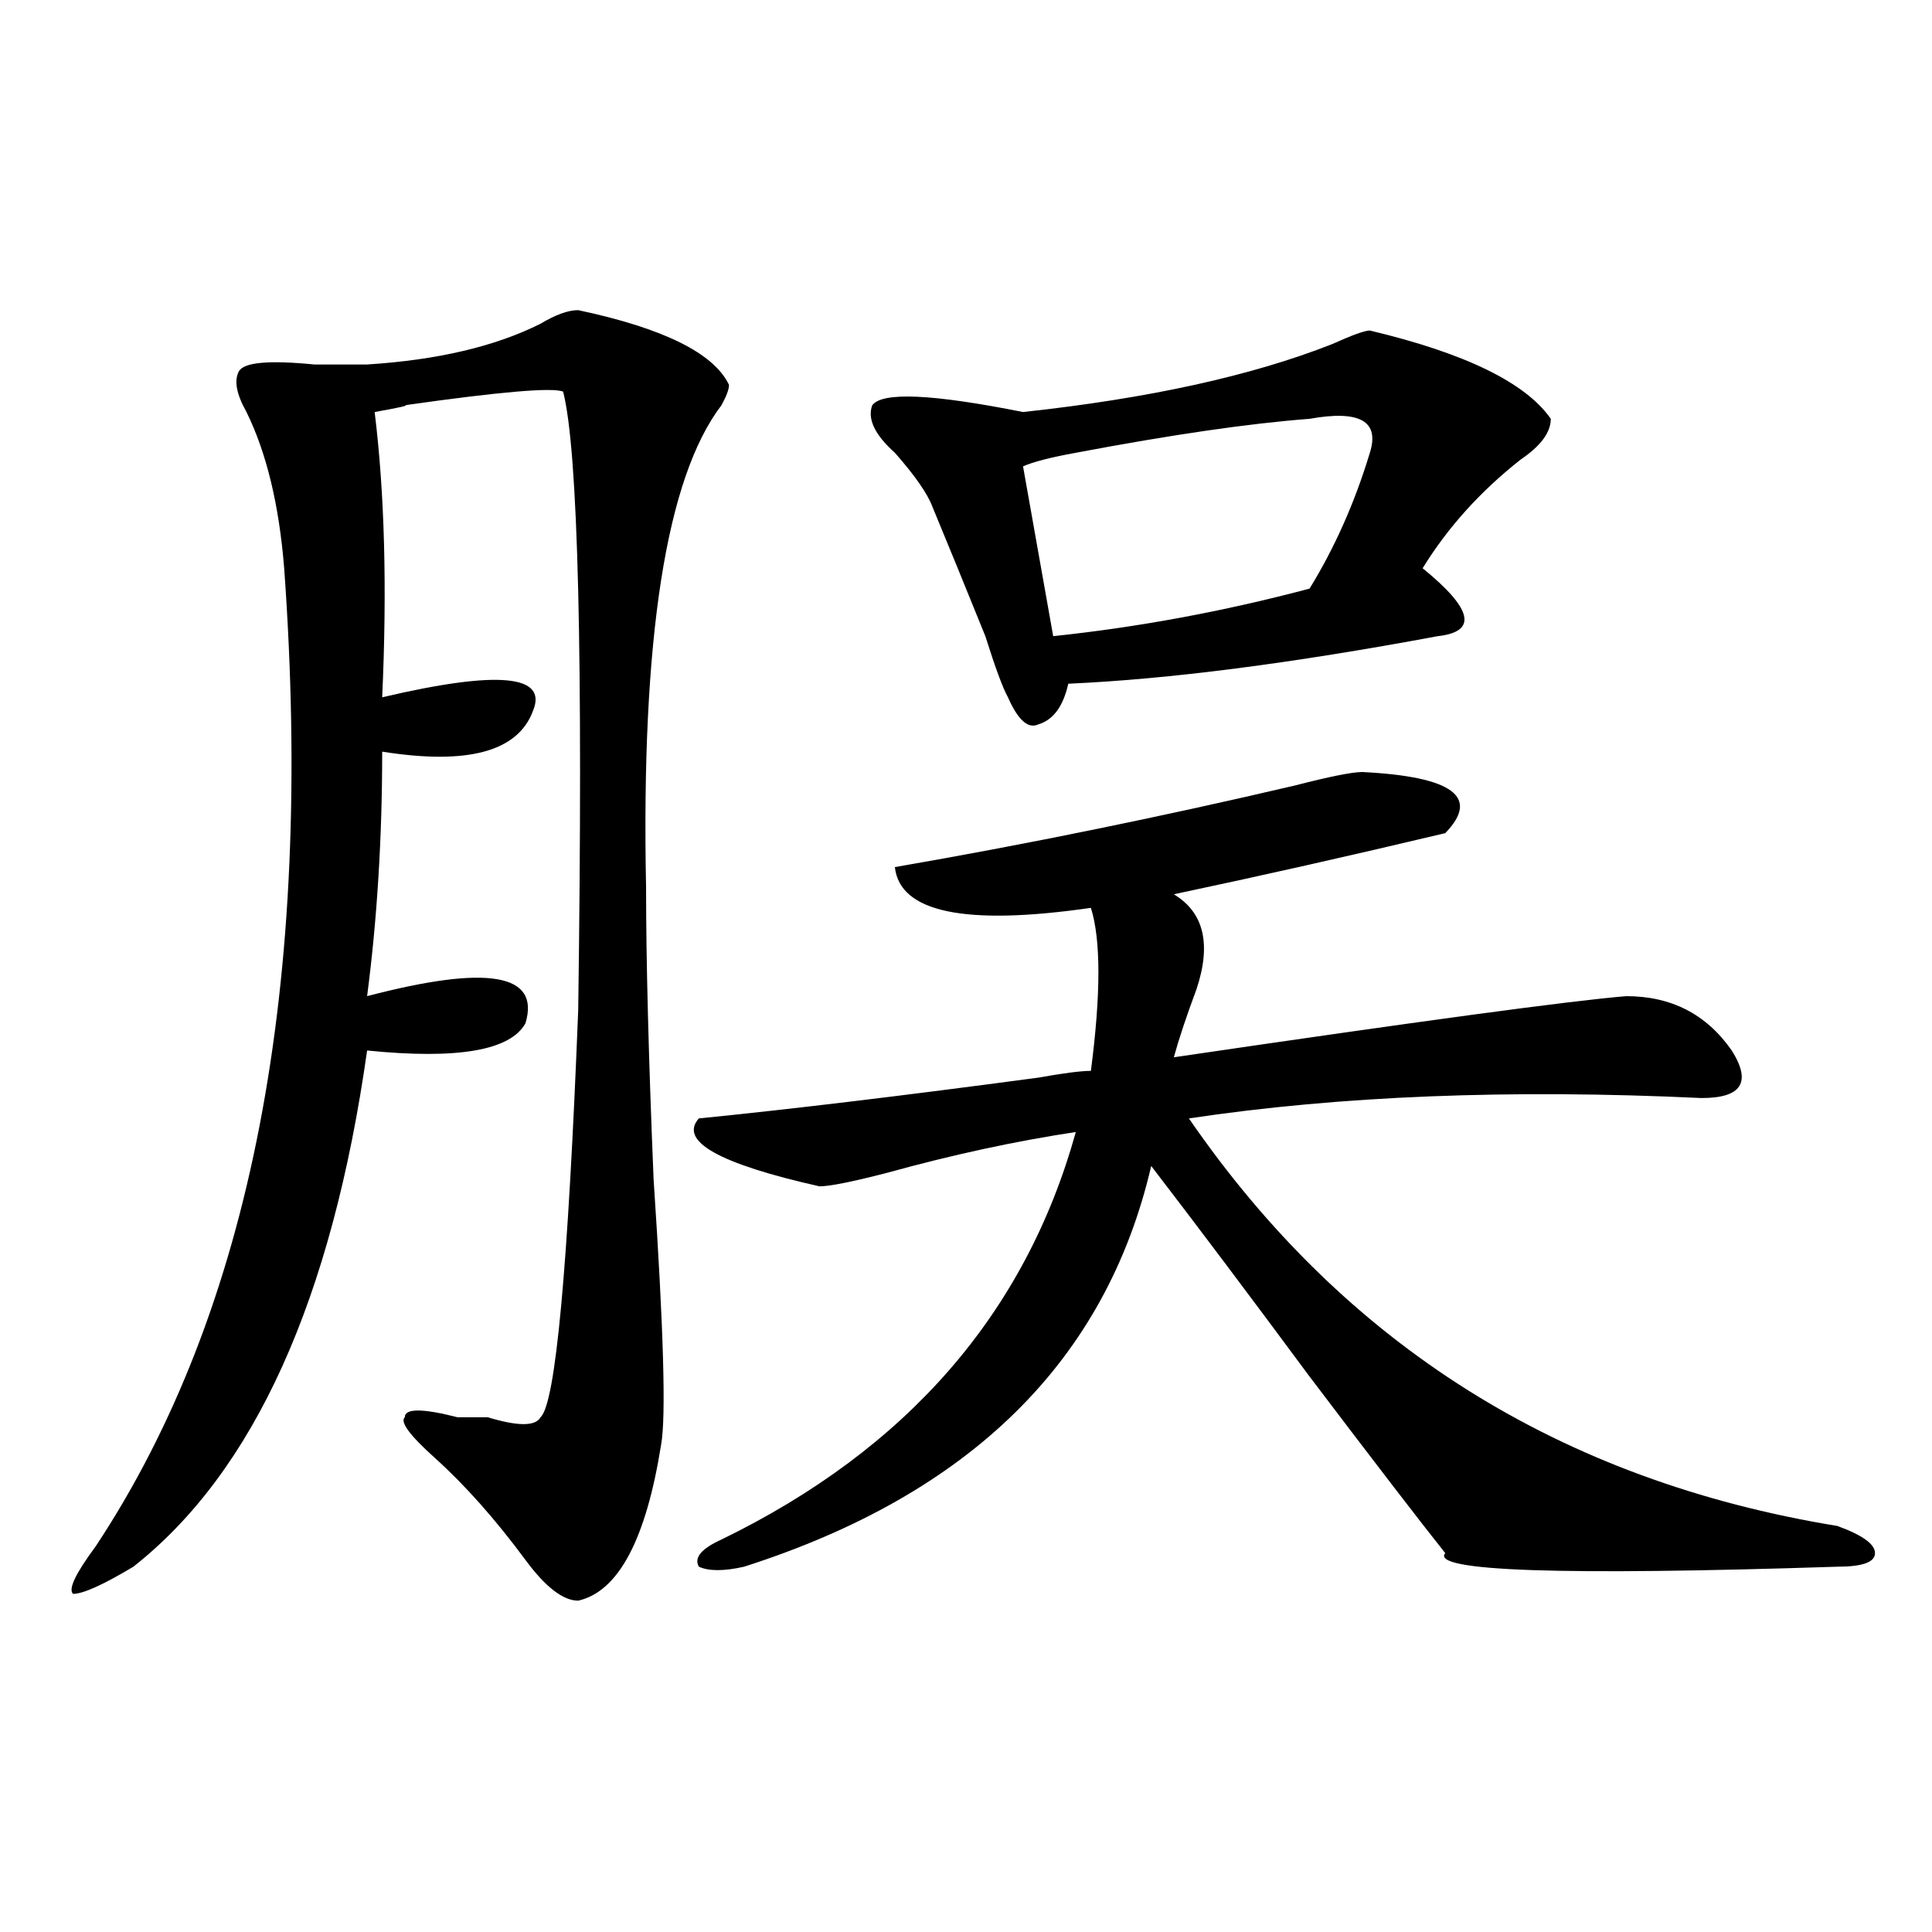
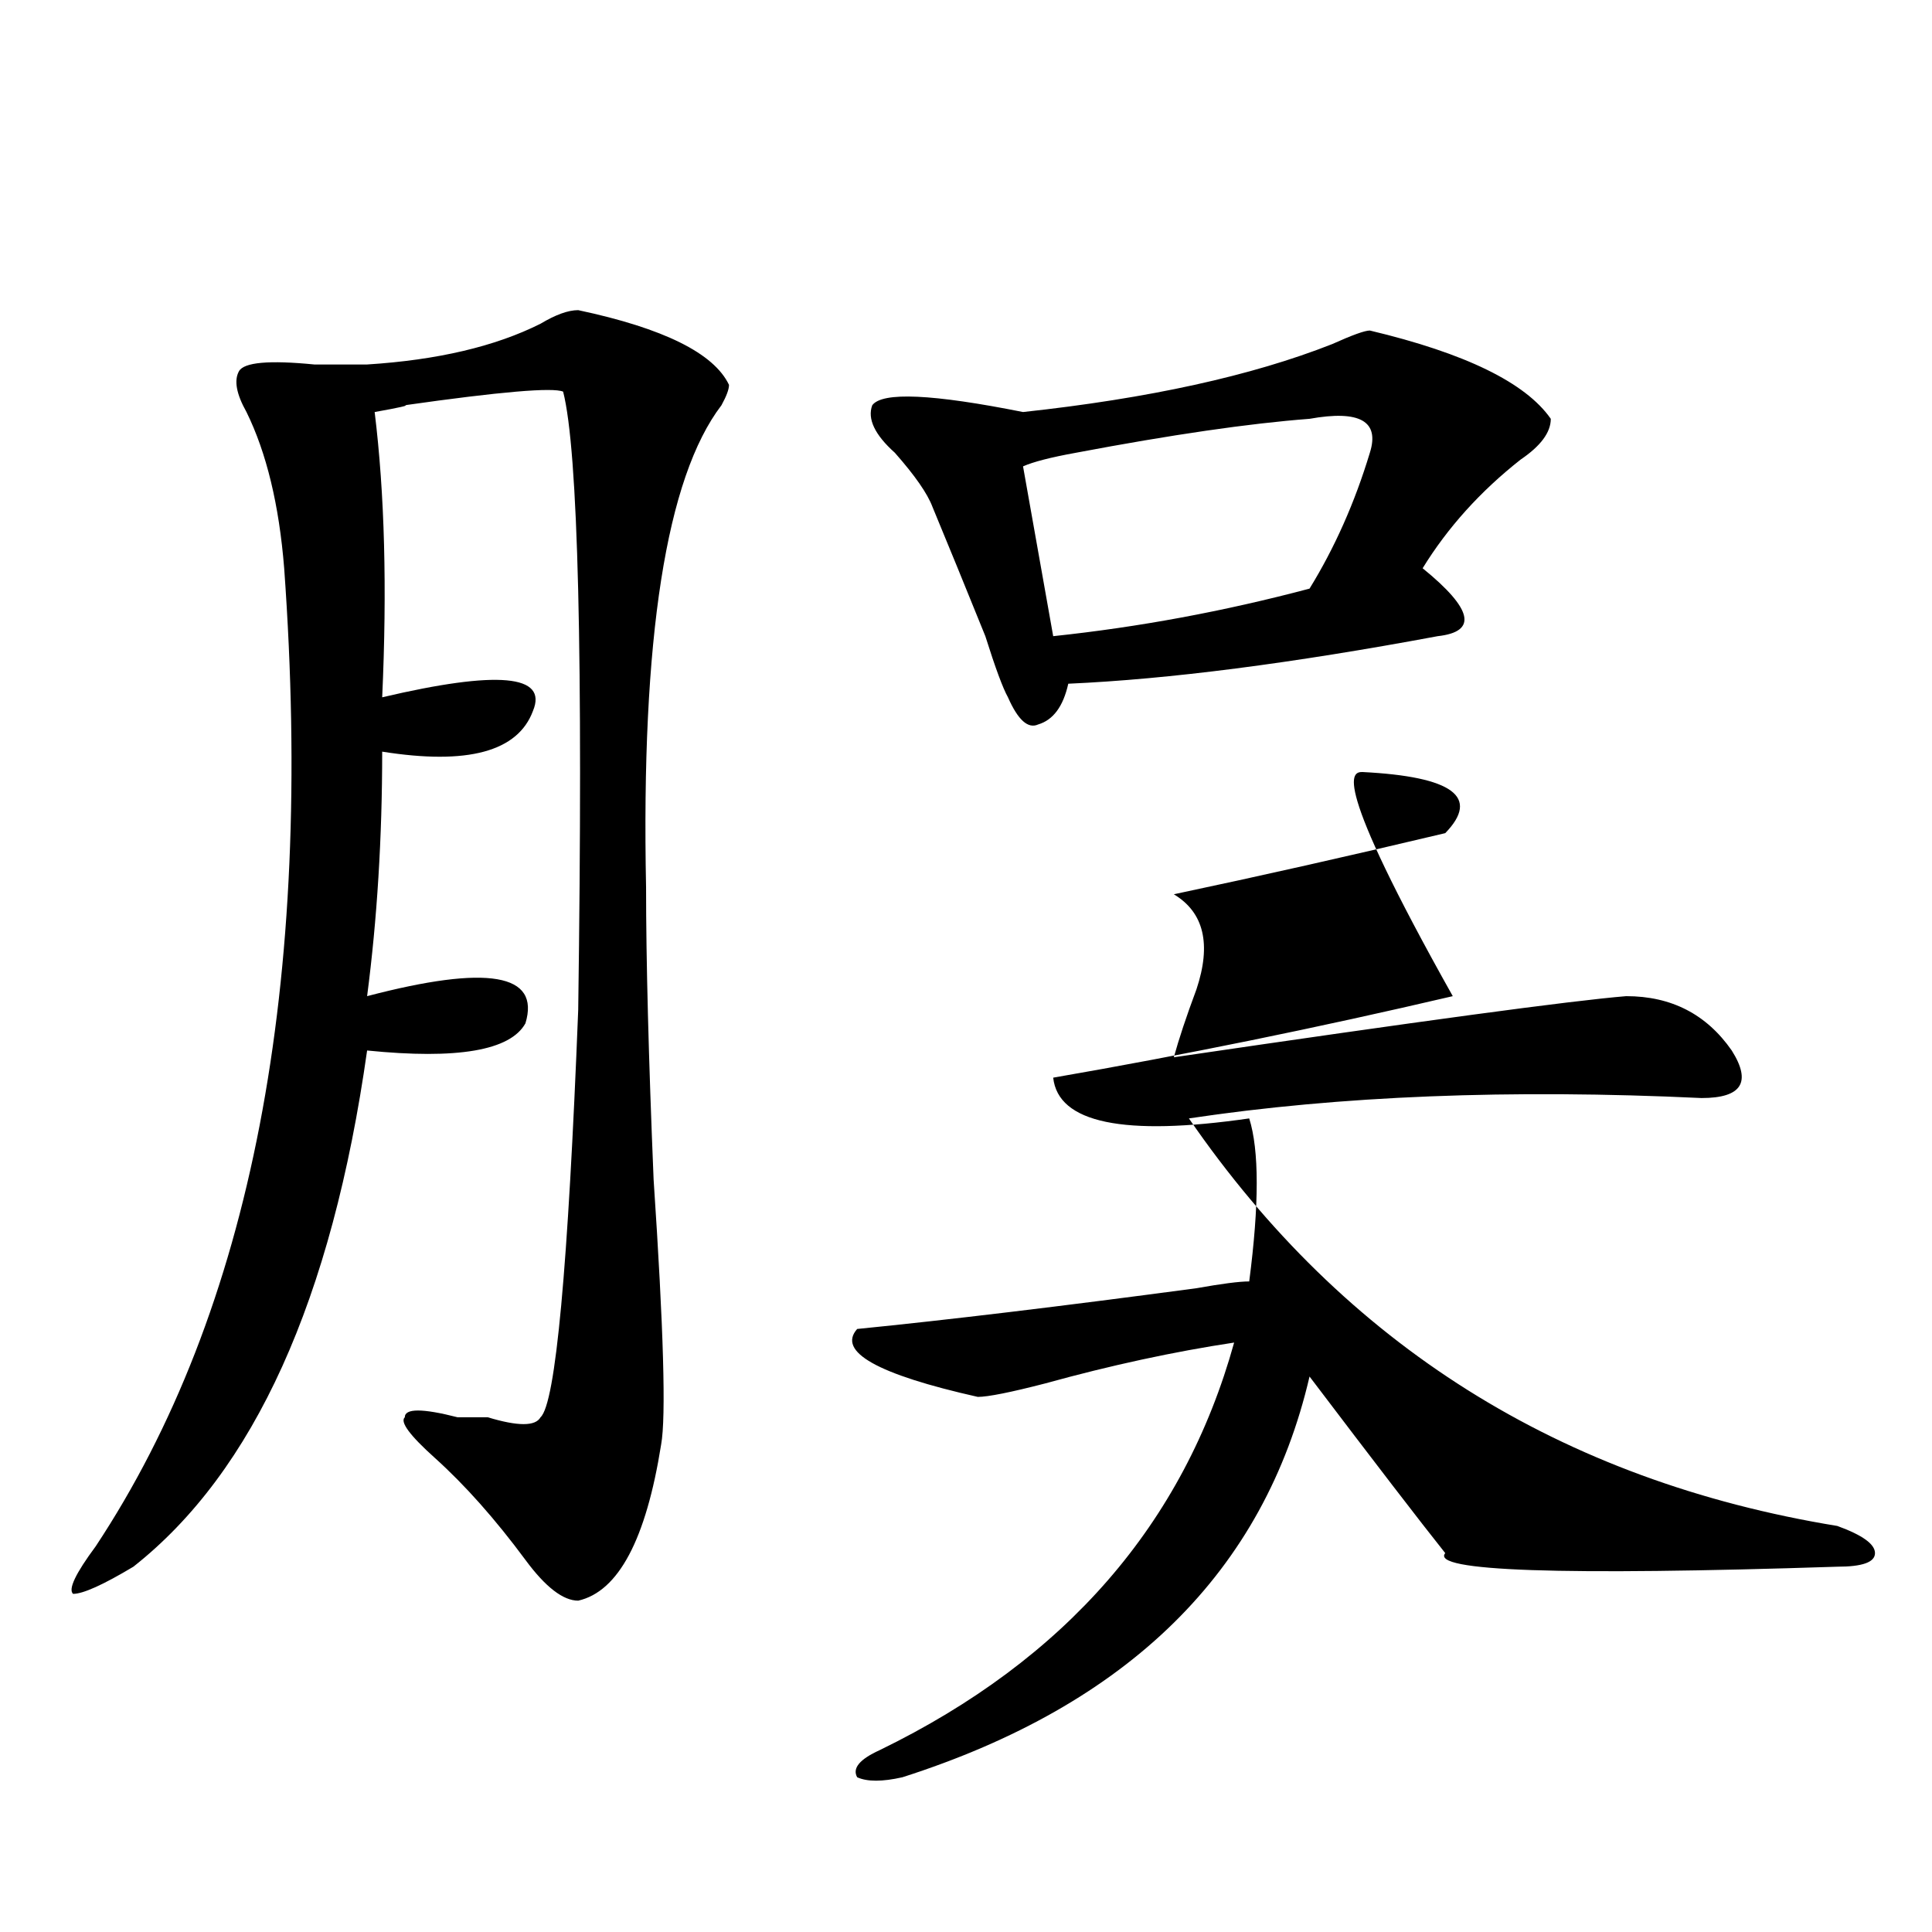
<svg xmlns="http://www.w3.org/2000/svg" version="1.1" id="图层_1" x="0px" y="0px" width="1000px" height="1000px" viewBox="0 0 1000 1000" enable-background="new 0 0 1000 1000" xml:space="preserve">
-   <path d="M299.285,160.531c44.206,9.393,70.242,22.302,78.047,38.672c0,2.362-1.342,5.878-3.902,10.547  c-28.658,37.518-41.646,120.74-39.023,249.609c0,37.518,1.28,87.891,3.902,151.172c5.183,77.344,6.463,123.047,3.902,137.109  c-7.805,49.219-22.134,76.135-42.926,80.859c-7.805,0-16.951-7.031-27.316-21.094c-15.609-21.094-31.219-38.672-46.828-52.734  c-13.049-11.7-18.231-18.732-15.609-21.094c0-4.669,9.085-4.669,27.316,0c2.561,0,7.805,0,15.609,0  c15.609,4.724,24.694,4.724,27.316,0c7.805-7.031,14.268-77.344,19.512-210.938c2.561-182.813,0-289.435-7.805-319.922  c-5.244-2.307-32.561,0-81.949,7.031c2.561,0-2.622,1.208-15.609,3.516c5.183,42.188,6.463,91.406,3.902,147.656  c59.815-14.063,85.852-11.7,78.047,7.031c-7.805,21.094-33.841,28.125-78.047,21.094c0,44.55-2.622,86.737-7.805,126.563  c62.438-16.37,89.754-11.7,81.949,14.063c-7.805,14.063-35.121,18.787-81.949,14.063  c-18.231,128.925-58.535,217.969-120.973,267.188c-15.609,9.338-26.036,14.063-31.219,14.063  c-2.622-2.362,1.28-10.547,11.707-24.609c80.607-121.838,113.168-290.588,97.559-506.25c-2.622-32.794-9.146-59.766-19.512-80.859  c-5.244-9.338-6.524-16.37-3.902-21.094c2.561-4.669,15.609-5.823,39.023-3.516c12.987,0,22.072,0,27.316,0  c36.401-2.307,66.34-9.338,89.754-21.094C287.578,162.893,294.041,160.531,299.285,160.531z M705.129,399.594  c46.828,2.362,61.096,12.909,42.926,31.641c-49.45,11.755-96.278,22.302-140.484,31.641c15.609,9.393,19.512,25.818,11.707,49.219  c-5.244,14.063-9.146,25.818-11.707,35.156c127.436-18.732,205.482-29.279,234.141-31.641c23.414,0,41.584,9.393,54.633,28.125  c10.365,16.425,5.183,24.609-15.609,24.609c-98.9-4.669-187.313-1.154-265.359,10.547  c80.607,117.224,192.495,187.537,335.602,210.938c12.987,4.724,19.512,9.393,19.512,14.063c0,4.724-6.524,7.031-19.512,7.031  c-143.106,4.669-210.727,2.362-202.922-7.031c-13.049-16.37-36.463-46.857-70.242-91.406  c-31.219-42.188-58.535-78.497-81.949-108.984c-23.414,100.8-93.656,169.958-210.727,207.422c-10.427,2.362-18.231,2.362-23.414,0  c-2.622-4.669,1.28-9.338,11.707-14.063c96.217-46.857,157.374-117.169,183.41-210.938c-31.219,4.724-63.779,11.755-97.559,21.094  c-18.231,4.724-29.938,7.031-35.121,7.031c-52.072-11.7-72.864-23.401-62.438-35.156c46.828-4.669,105.363-11.7,175.605-21.094  c12.987-2.307,22.072-3.516,27.316-3.516c5.183-39.825,5.183-67.95,0-84.375c-65.06,9.393-98.9,2.362-101.461-21.094  c67.62-11.7,136.582-25.763,206.824-42.188C688.178,401.956,699.885,399.594,705.129,399.594z M709.031,171.078  c49.389,11.755,80.607,26.971,93.656,45.703c0,7.031-5.244,14.063-15.609,21.094c-20.854,16.425-37.743,35.156-50.73,56.25  c25.975,21.094,28.597,32.849,7.805,35.156c-75.486,14.063-139.204,22.302-191.215,24.609c-2.622,11.755-7.805,18.787-15.609,21.094  c-5.244,2.362-10.427-2.307-15.609-14.063c-2.622-4.669-6.524-15.216-11.707-31.641c-10.427-25.763-19.512-48.01-27.316-66.797  c-2.622-7.031-9.146-16.37-19.512-28.125c-10.427-9.338-14.329-17.578-11.707-24.609c5.183-7.031,31.219-5.823,78.047,3.516  c64.998-7.031,118.351-18.732,159.996-35.156C699.885,173.44,706.409,171.078,709.031,171.078z M677.813,216.781  c-31.219,2.362-71.584,8.24-120.973,17.578c-13.049,2.362-22.134,4.724-27.316,7.031l15.609,87.891  c44.206-4.669,88.412-12.854,132.68-24.609c12.987-21.094,23.414-44.495,31.219-70.313  C714.214,217.99,703.787,212.112,677.813,216.781z" />
+   <path d="M299.285,160.531c44.206,9.393,70.242,22.302,78.047,38.672c0,2.362-1.342,5.878-3.902,10.547  c-28.658,37.518-41.646,120.74-39.023,249.609c0,37.518,1.28,87.891,3.902,151.172c5.183,77.344,6.463,123.047,3.902,137.109  c-7.805,49.219-22.134,76.135-42.926,80.859c-7.805,0-16.951-7.031-27.316-21.094c-15.609-21.094-31.219-38.672-46.828-52.734  c-13.049-11.7-18.231-18.732-15.609-21.094c0-4.669,9.085-4.669,27.316,0c2.561,0,7.805,0,15.609,0  c15.609,4.724,24.694,4.724,27.316,0c7.805-7.031,14.268-77.344,19.512-210.938c2.561-182.813,0-289.435-7.805-319.922  c-5.244-2.307-32.561,0-81.949,7.031c2.561,0-2.622,1.208-15.609,3.516c5.183,42.188,6.463,91.406,3.902,147.656  c59.815-14.063,85.852-11.7,78.047,7.031c-7.805,21.094-33.841,28.125-78.047,21.094c0,44.55-2.622,86.737-7.805,126.563  c62.438-16.37,89.754-11.7,81.949,14.063c-7.805,14.063-35.121,18.787-81.949,14.063  c-18.231,128.925-58.535,217.969-120.973,267.188c-15.609,9.338-26.036,14.063-31.219,14.063  c-2.622-2.362,1.28-10.547,11.707-24.609c80.607-121.838,113.168-290.588,97.559-506.25c-2.622-32.794-9.146-59.766-19.512-80.859  c-5.244-9.338-6.524-16.37-3.902-21.094c2.561-4.669,15.609-5.823,39.023-3.516c12.987,0,22.072,0,27.316,0  c36.401-2.307,66.34-9.338,89.754-21.094C287.578,162.893,294.041,160.531,299.285,160.531z M705.129,399.594  c46.828,2.362,61.096,12.909,42.926,31.641c-49.45,11.755-96.278,22.302-140.484,31.641c15.609,9.393,19.512,25.818,11.707,49.219  c-5.244,14.063-9.146,25.818-11.707,35.156c127.436-18.732,205.482-29.279,234.141-31.641c23.414,0,41.584,9.393,54.633,28.125  c10.365,16.425,5.183,24.609-15.609,24.609c-98.9-4.669-187.313-1.154-265.359,10.547  c80.607,117.224,192.495,187.537,335.602,210.938c12.987,4.724,19.512,9.393,19.512,14.063c0,4.724-6.524,7.031-19.512,7.031  c-143.106,4.669-210.727,2.362-202.922-7.031c-13.049-16.37-36.463-46.857-70.242-91.406  c-23.414,100.8-93.656,169.958-210.727,207.422c-10.427,2.362-18.231,2.362-23.414,0  c-2.622-4.669,1.28-9.338,11.707-14.063c96.217-46.857,157.374-117.169,183.41-210.938c-31.219,4.724-63.779,11.755-97.559,21.094  c-18.231,4.724-29.938,7.031-35.121,7.031c-52.072-11.7-72.864-23.401-62.438-35.156c46.828-4.669,105.363-11.7,175.605-21.094  c12.987-2.307,22.072-3.516,27.316-3.516c5.183-39.825,5.183-67.95,0-84.375c-65.06,9.393-98.9,2.362-101.461-21.094  c67.62-11.7,136.582-25.763,206.824-42.188C688.178,401.956,699.885,399.594,705.129,399.594z M709.031,171.078  c49.389,11.755,80.607,26.971,93.656,45.703c0,7.031-5.244,14.063-15.609,21.094c-20.854,16.425-37.743,35.156-50.73,56.25  c25.975,21.094,28.597,32.849,7.805,35.156c-75.486,14.063-139.204,22.302-191.215,24.609c-2.622,11.755-7.805,18.787-15.609,21.094  c-5.244,2.362-10.427-2.307-15.609-14.063c-2.622-4.669-6.524-15.216-11.707-31.641c-10.427-25.763-19.512-48.01-27.316-66.797  c-2.622-7.031-9.146-16.37-19.512-28.125c-10.427-9.338-14.329-17.578-11.707-24.609c5.183-7.031,31.219-5.823,78.047,3.516  c64.998-7.031,118.351-18.732,159.996-35.156C699.885,173.44,706.409,171.078,709.031,171.078z M677.813,216.781  c-31.219,2.362-71.584,8.24-120.973,17.578c-13.049,2.362-22.134,4.724-27.316,7.031l15.609,87.891  c44.206-4.669,88.412-12.854,132.68-24.609c12.987-21.094,23.414-44.495,31.219-70.313  C714.214,217.99,703.787,212.112,677.813,216.781z" />
</svg>